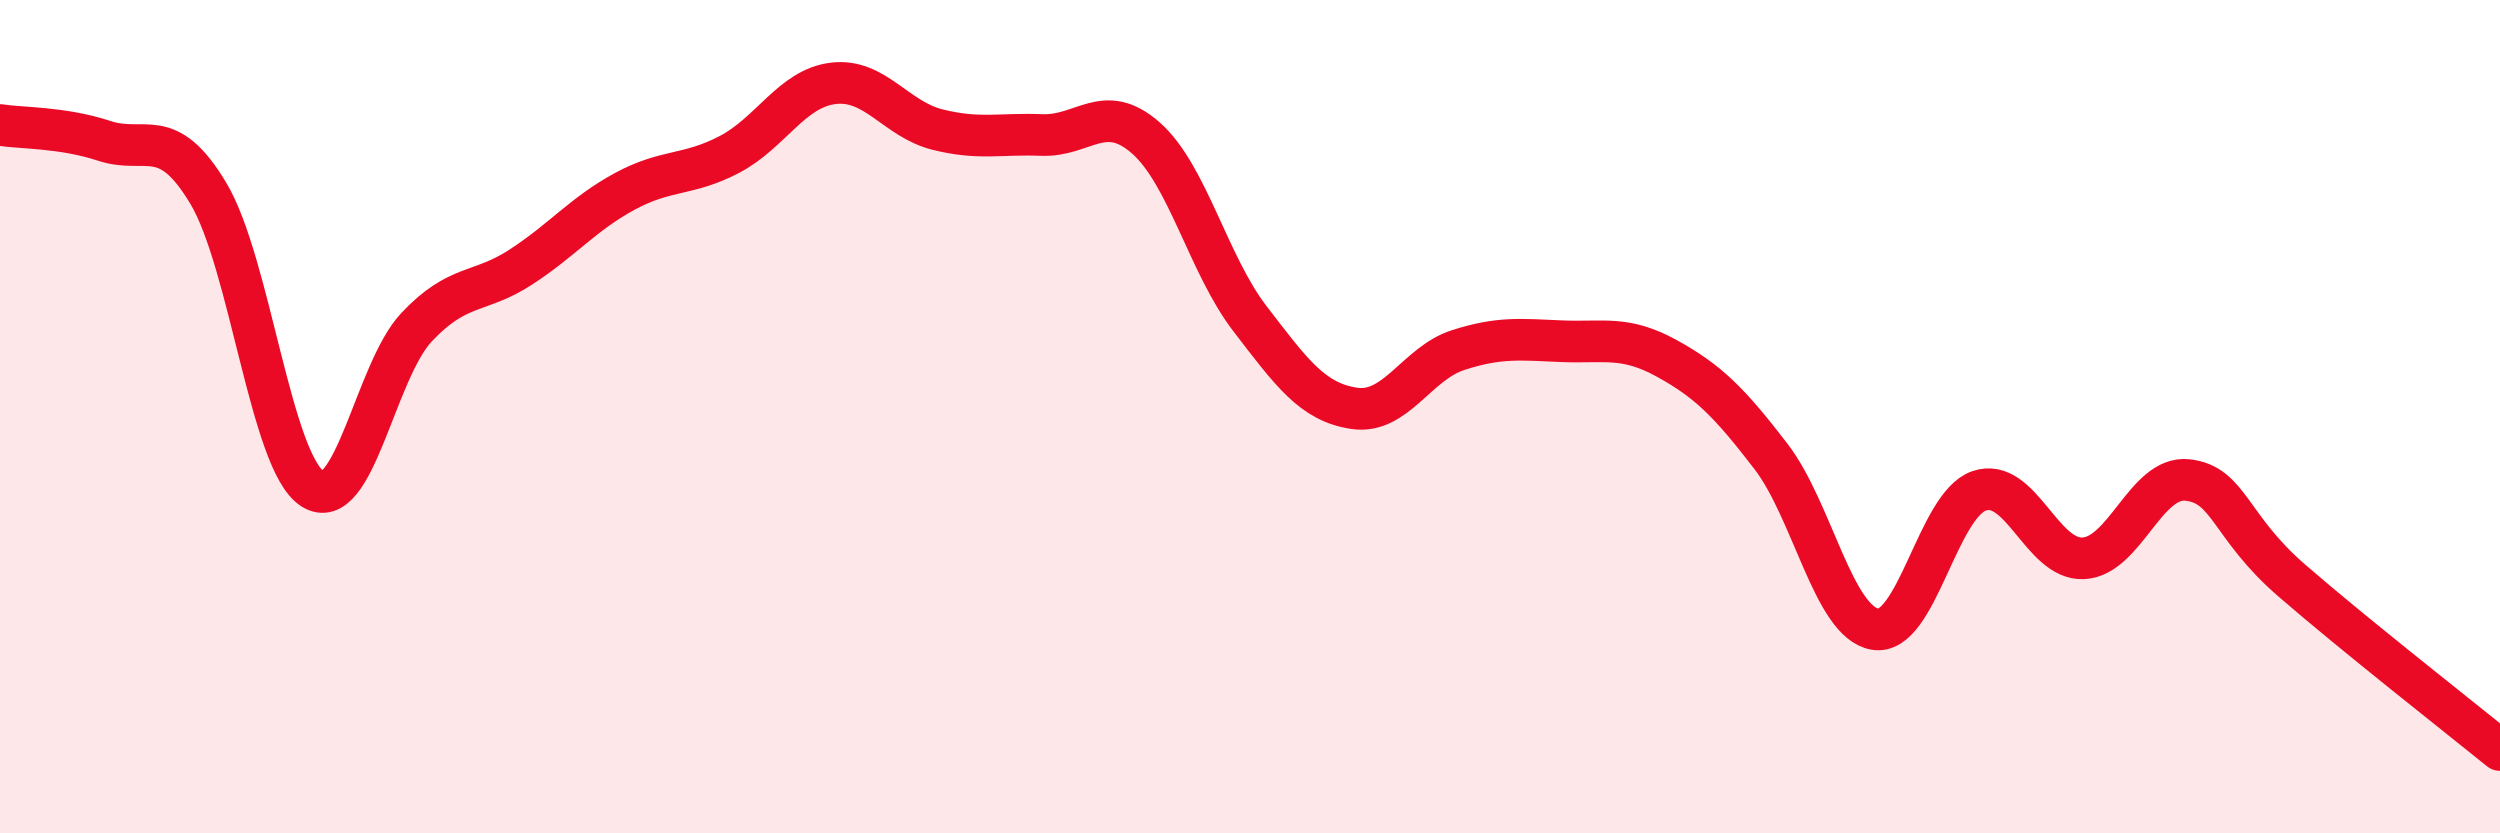
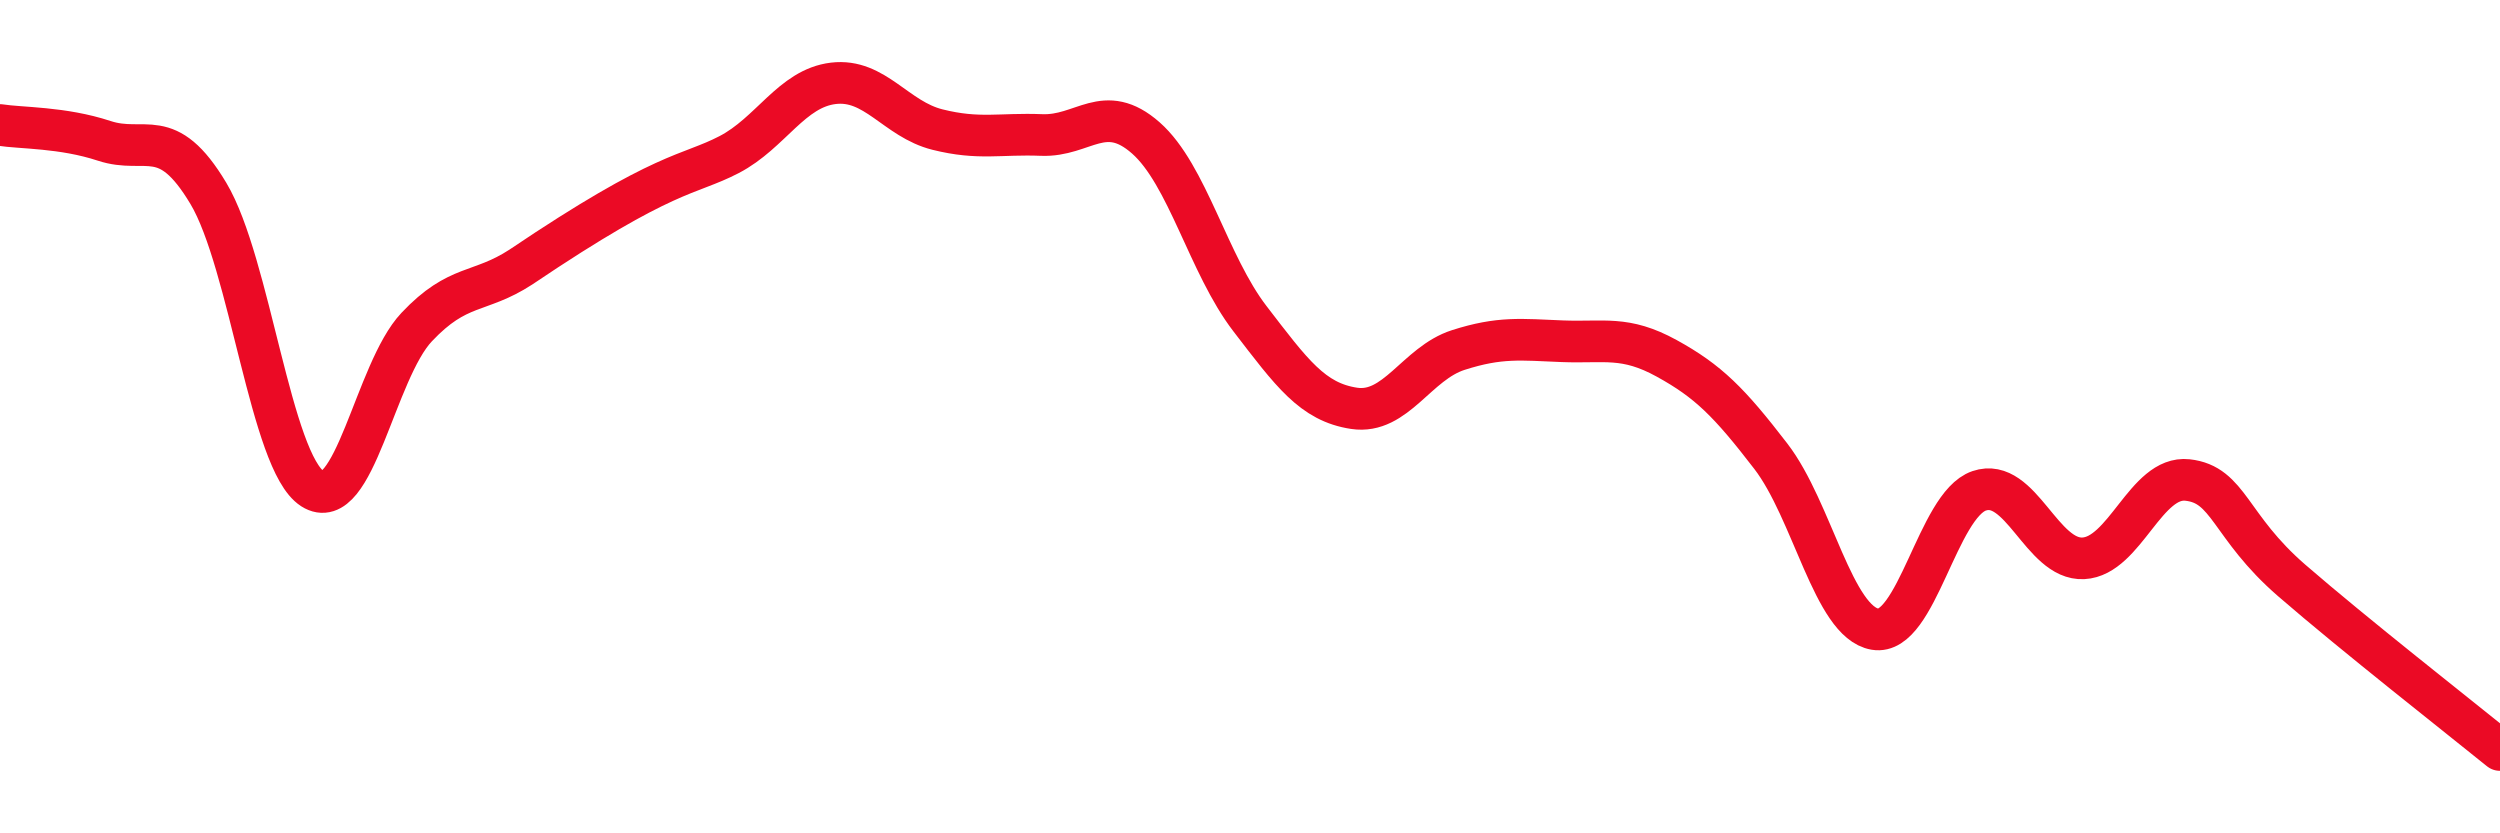
<svg xmlns="http://www.w3.org/2000/svg" width="60" height="20" viewBox="0 0 60 20">
-   <path d="M 0,3 C 0.5,3.08 1.5,3.05 2.5,3.38 C 3.5,3.71 4,2.97 5,4.64 C 6,6.31 6.5,11.09 7.5,11.73 C 8.5,12.37 9,8.91 10,7.85 C 11,6.79 11.5,7.06 12.5,6.41 C 13.5,5.76 14,5.13 15,4.59 C 16,4.05 16.5,4.23 17.5,3.71 C 18.5,3.19 19,2.12 20,2 C 21,1.88 21.5,2.86 22.5,3.11 C 23.5,3.36 24,3.2 25,3.24 C 26,3.28 26.5,2.43 27.5,3.31 C 28.5,4.19 29,6.35 30,7.65 C 31,8.95 31.5,9.65 32.5,9.8 C 33.5,9.95 34,8.72 35,8.4 C 36,8.08 36.5,8.15 37.5,8.19 C 38.5,8.23 39,8.05 40,8.6 C 41,9.15 41.5,9.65 42.5,10.95 C 43.5,12.25 44,14.93 45,15.1 C 46,15.27 46.5,12.12 47.5,11.78 C 48.5,11.44 49,13.45 50,13.4 C 51,13.35 51.5,11.41 52.5,11.52 C 53.5,11.63 53.5,12.63 55,13.93 C 56.5,15.23 59,17.19 60,18L60 20L0 20Z" fill="#EB0A25" opacity="0.1" stroke-linecap="round" stroke-linejoin="round" />
-   <path d="M 0,3 C 0.5,3.08 1.5,3.05 2.5,3.38 C 3.5,3.71 4,2.97 5,4.64 C 6,6.31 6.5,11.09 7.5,11.73 C 8.5,12.37 9,8.91 10,7.85 C 11,6.79 11.5,7.06 12.5,6.41 C 13.5,5.76 14,5.13 15,4.59 C 16,4.05 16.5,4.23 17.5,3.71 C 18.5,3.19 19,2.12 20,2 C 21,1.88 21.5,2.86 22.5,3.11 C 23.5,3.36 24,3.2 25,3.24 C 26,3.28 26.5,2.43 27.5,3.31 C 28.5,4.19 29,6.35 30,7.65 C 31,8.95 31.5,9.65 32.5,9.8 C 33.5,9.95 34,8.72 35,8.4 C 36,8.08 36.5,8.15 37.5,8.19 C 38.5,8.23 39,8.05 40,8.6 C 41,9.15 41.5,9.65 42.5,10.95 C 43.5,12.25 44,14.93 45,15.1 C 46,15.27 46.5,12.12 47.5,11.78 C 48.5,11.44 49,13.45 50,13.4 C 51,13.35 51.5,11.41 52.5,11.52 C 53.5,11.63 53.5,12.63 55,13.93 C 56.5,15.23 59,17.19 60,18" stroke="#EB0A25" stroke-width="1" fill="none" stroke-linecap="round" stroke-linejoin="round" />
+   <path d="M 0,3 C 0.5,3.08 1.5,3.05 2.5,3.38 C 3.5,3.71 4,2.97 5,4.64 C 6,6.31 6.5,11.09 7.5,11.73 C 8.5,12.37 9,8.91 10,7.85 C 11,6.79 11.5,7.06 12.5,6.41 C 16,4.05 16.5,4.23 17.5,3.71 C 18.5,3.19 19,2.12 20,2 C 21,1.88 21.5,2.86 22.5,3.11 C 23.5,3.36 24,3.2 25,3.24 C 26,3.28 26.5,2.43 27.5,3.31 C 28.5,4.19 29,6.35 30,7.65 C 31,8.95 31.5,9.65 32.5,9.8 C 33.5,9.95 34,8.72 35,8.4 C 36,8.08 36.5,8.15 37.5,8.19 C 38.5,8.23 39,8.05 40,8.6 C 41,9.15 41.5,9.65 42.5,10.95 C 43.5,12.25 44,14.93 45,15.1 C 46,15.27 46.5,12.12 47.5,11.78 C 48.5,11.44 49,13.45 50,13.4 C 51,13.35 51.5,11.41 52.5,11.52 C 53.5,11.63 53.5,12.63 55,13.93 C 56.5,15.23 59,17.19 60,18" stroke="#EB0A25" stroke-width="1" fill="none" stroke-linecap="round" stroke-linejoin="round" />
</svg>